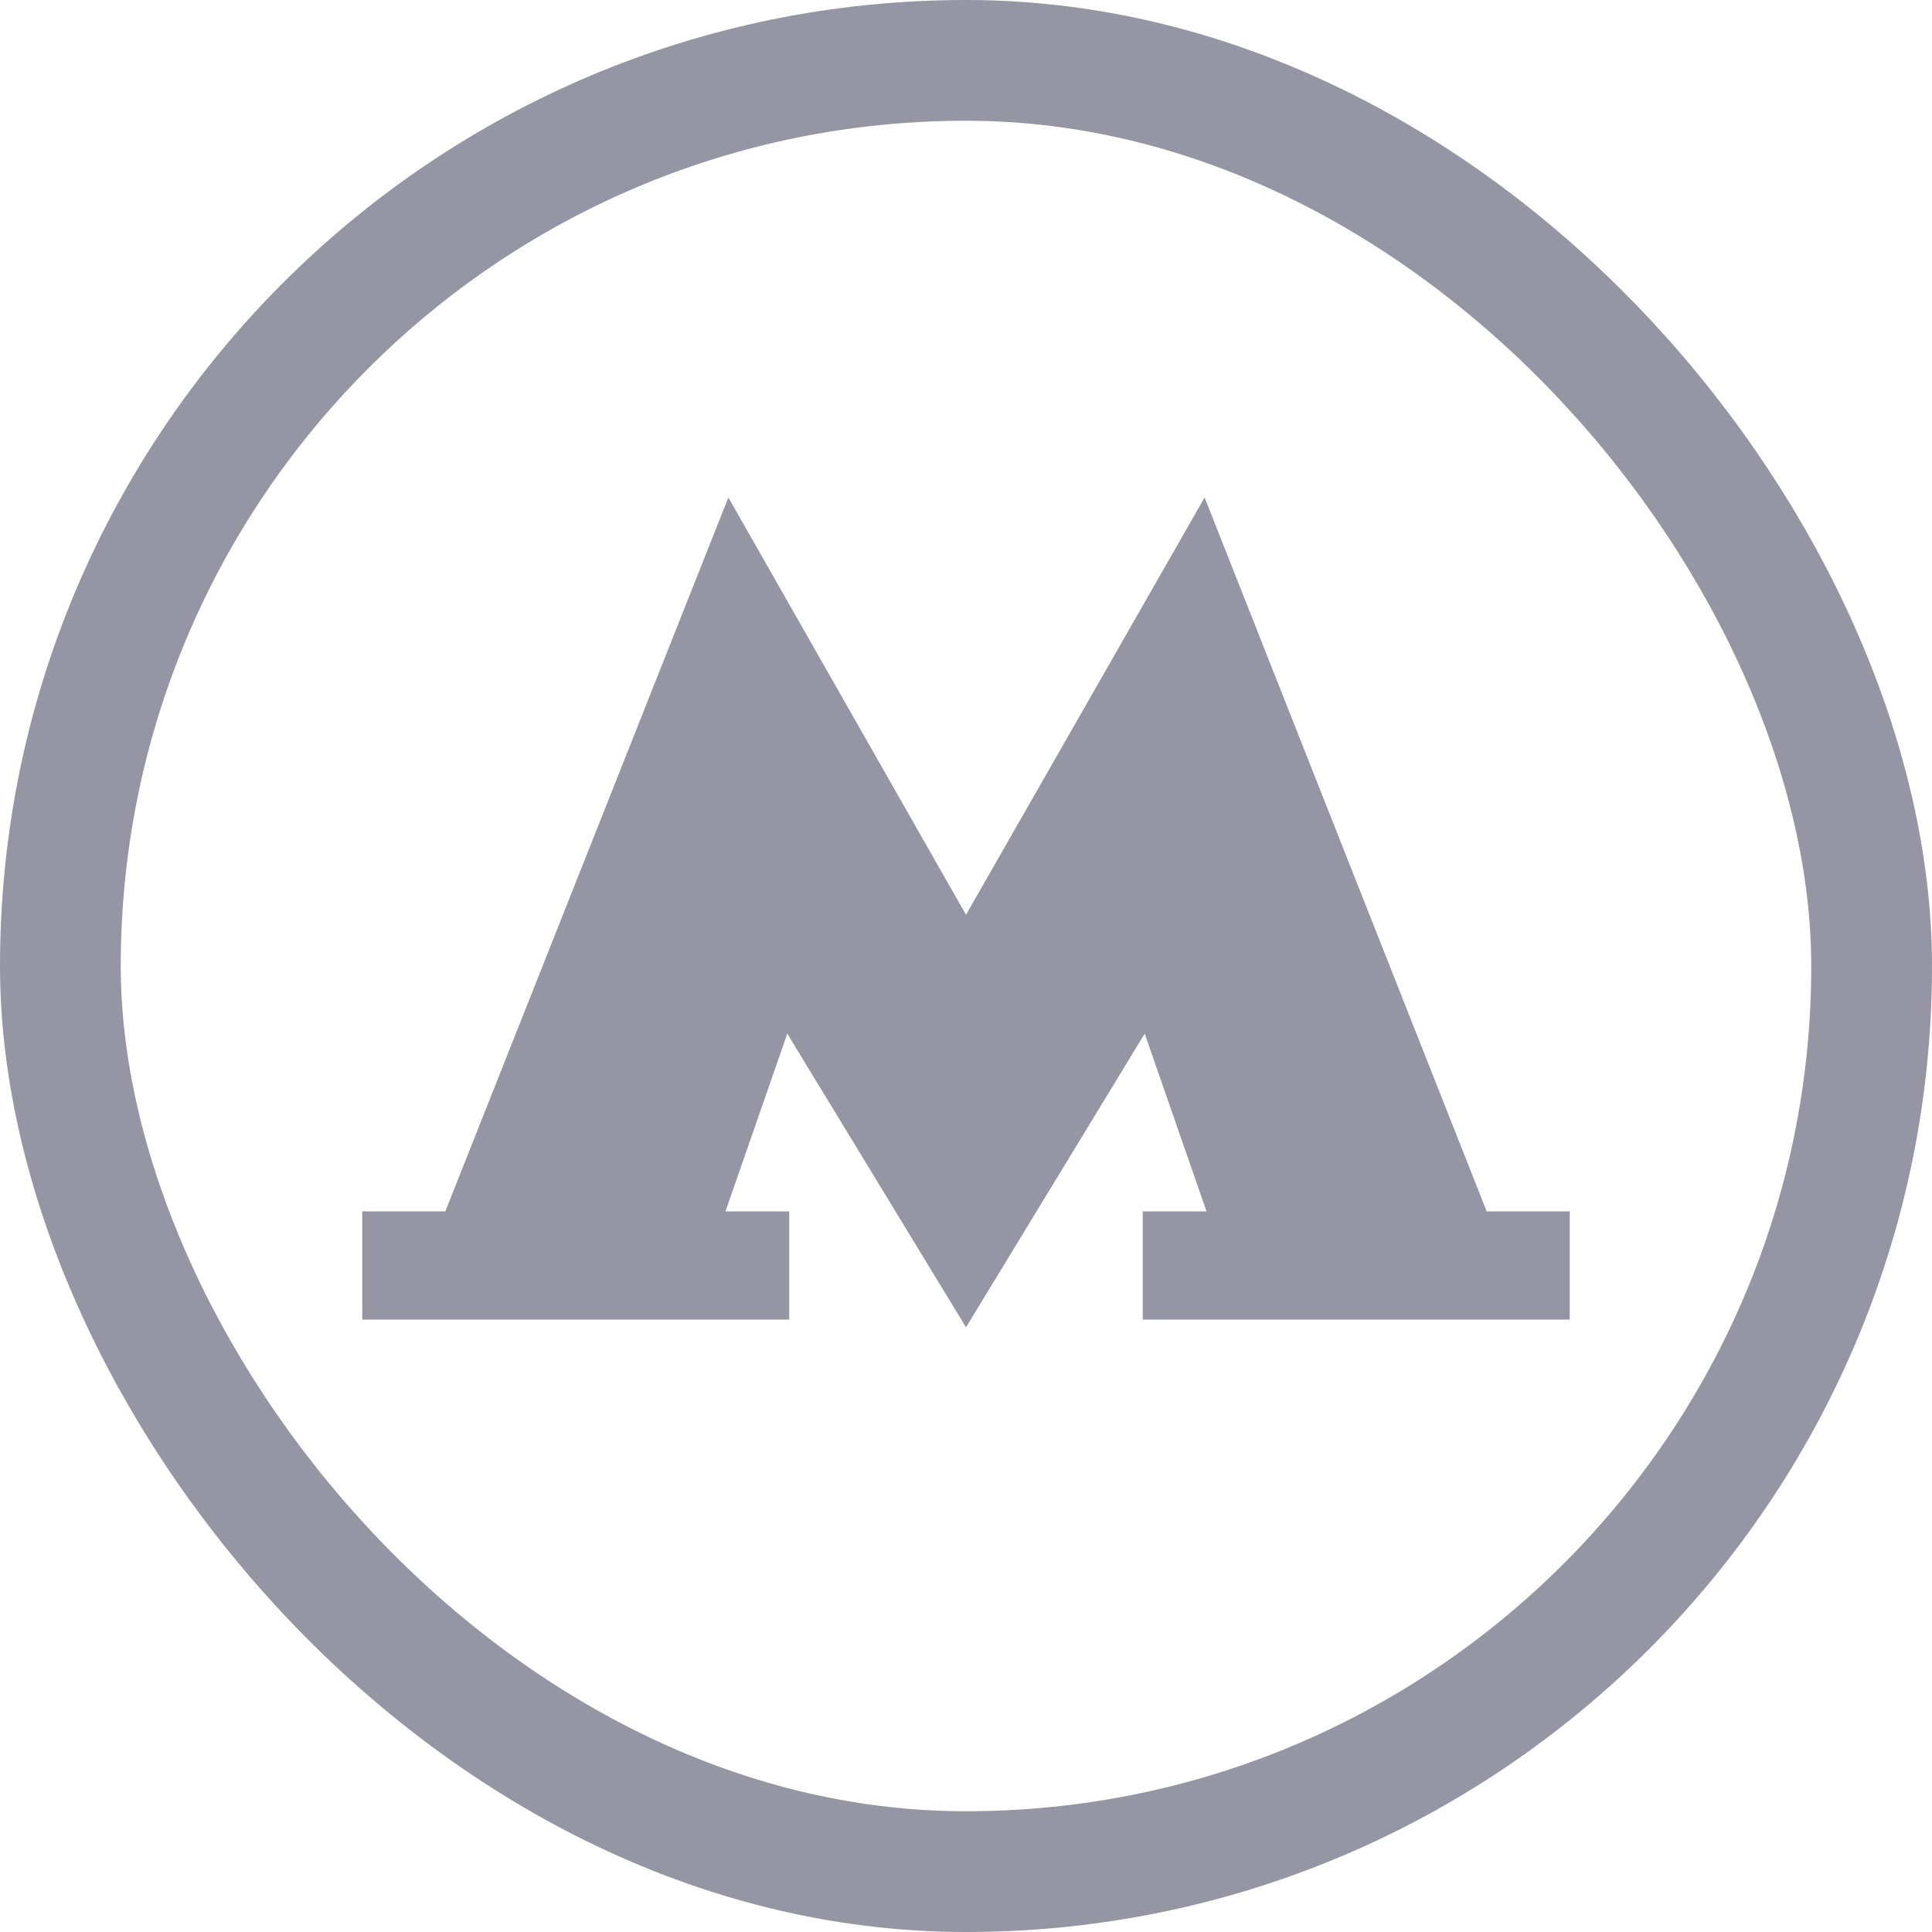
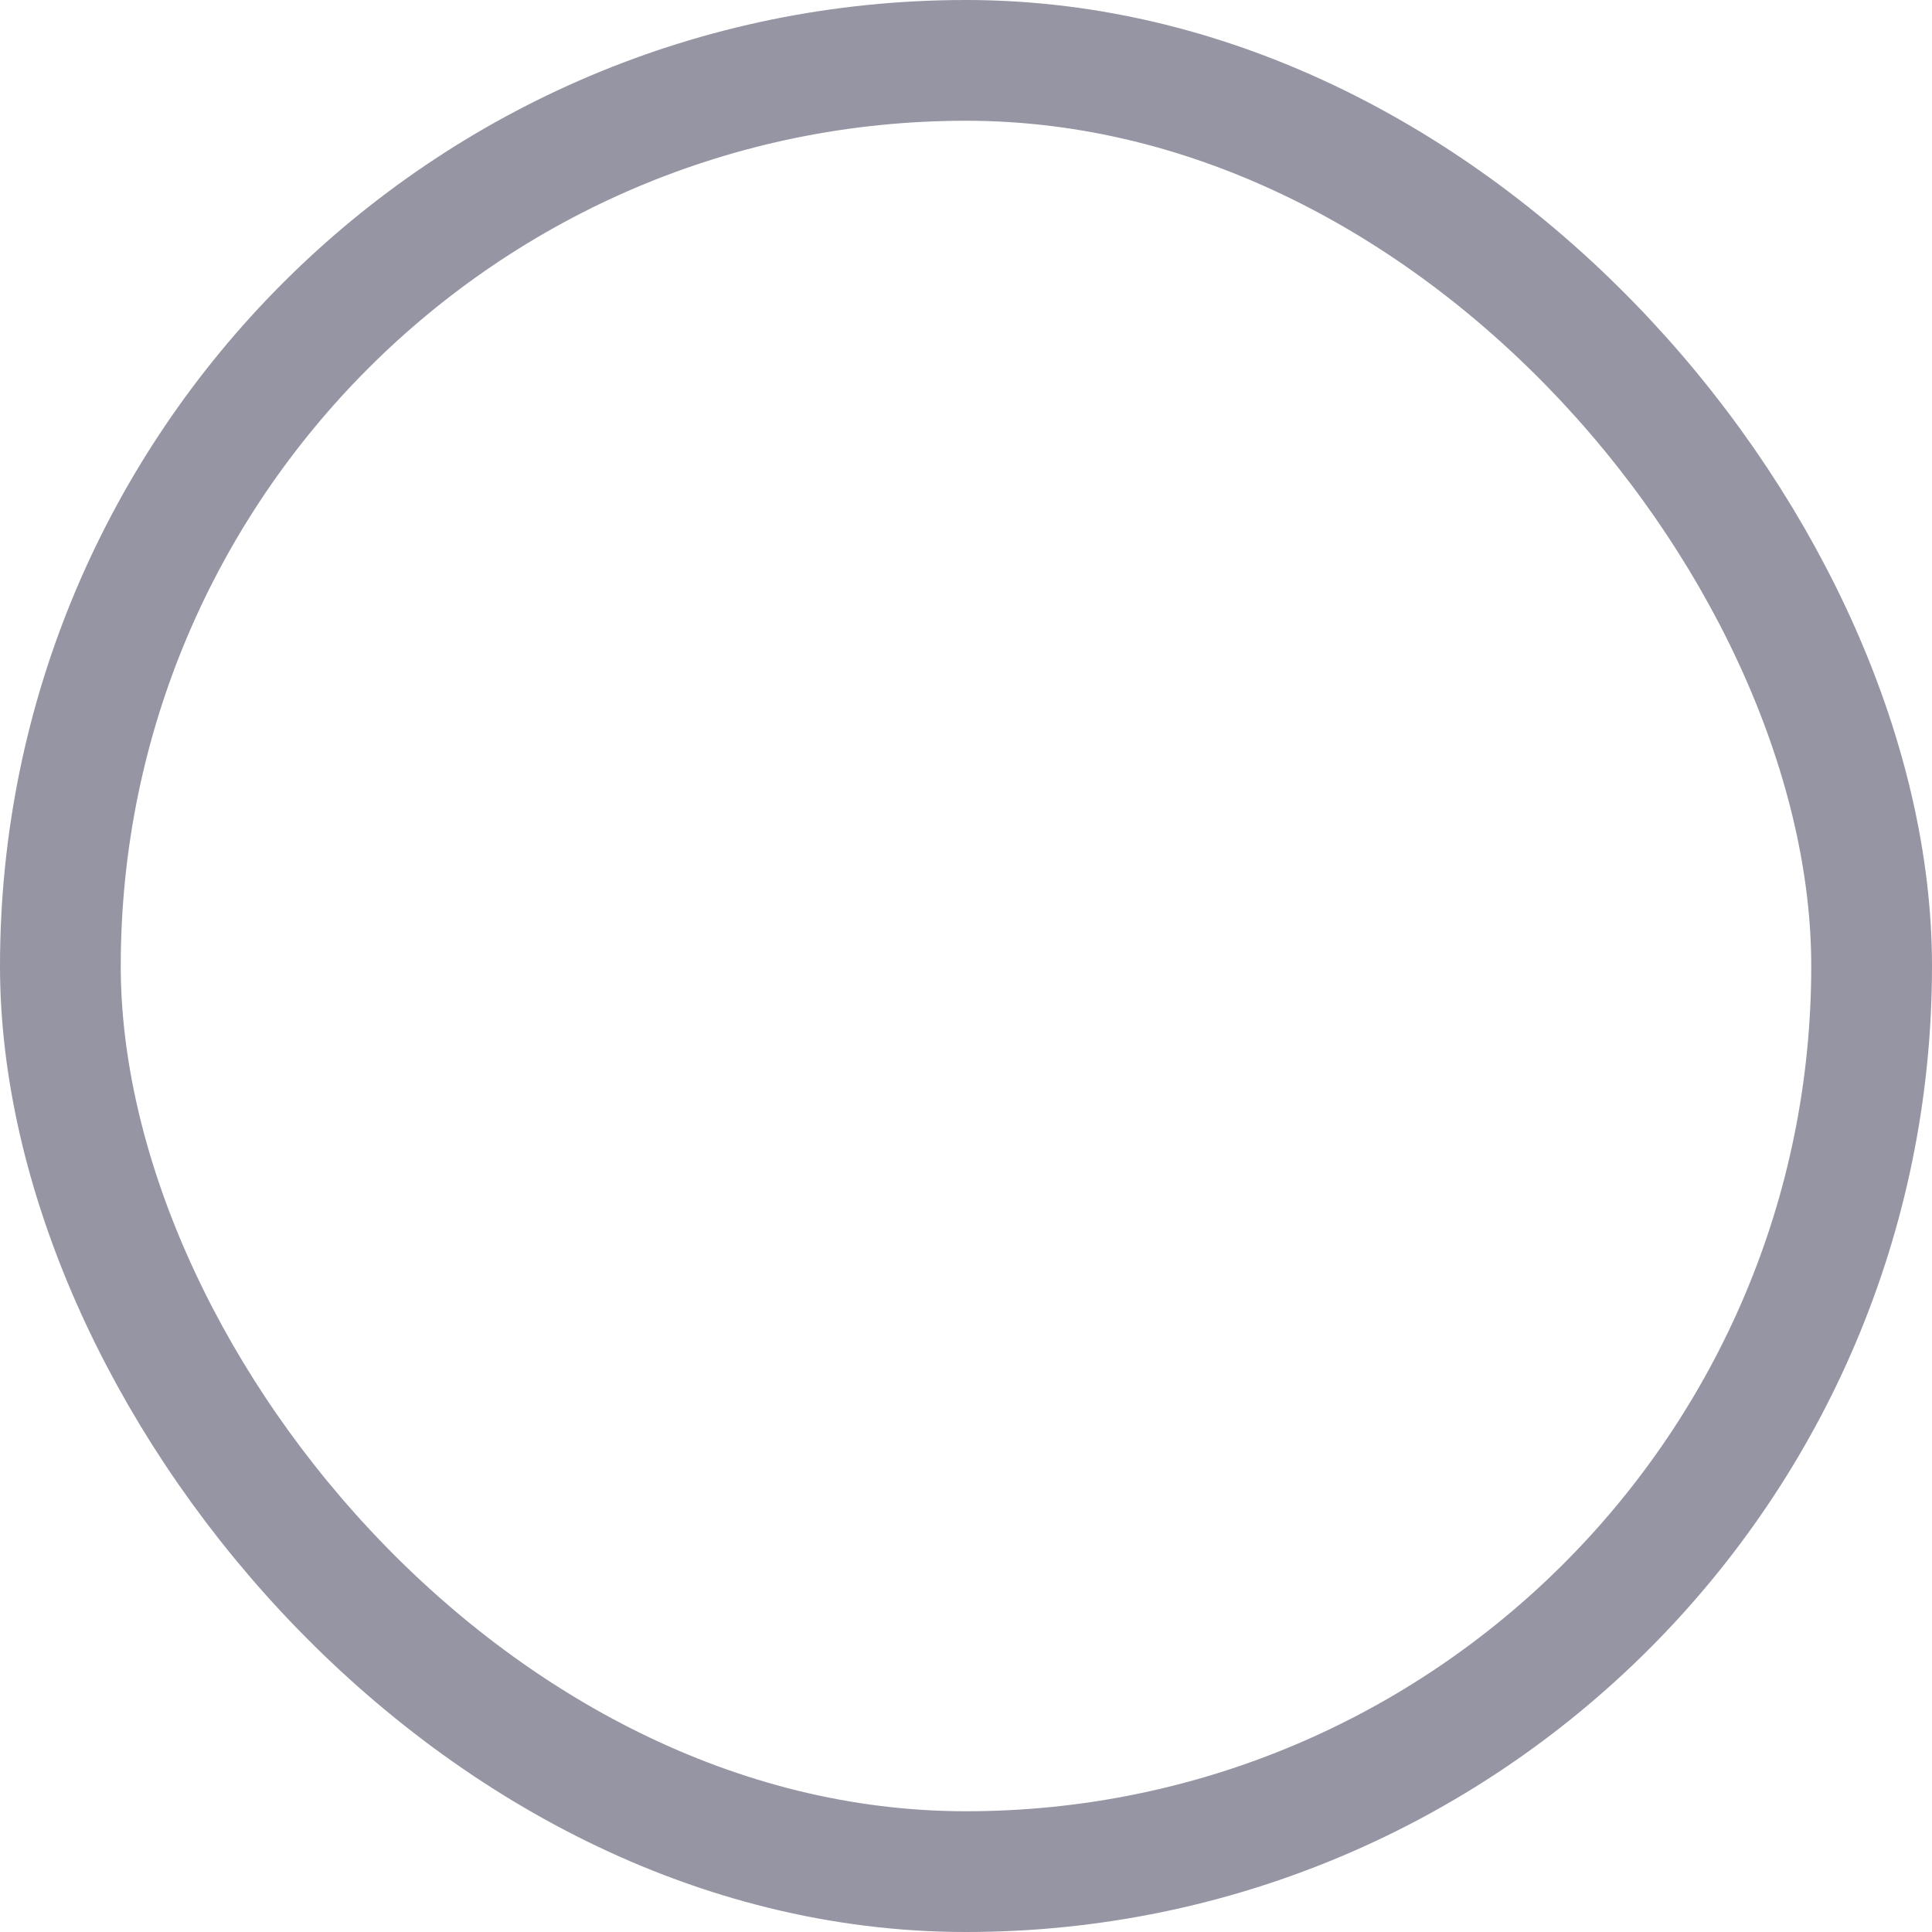
<svg xmlns="http://www.w3.org/2000/svg" width="16" height="16" viewBox="0 0 16 16" fill="none">
  <rect x="0.5" y="0.5" width="15" height="15" rx="7.5" stroke="#9595A4" />
  <g clip-path="url(#clip0_789_2663)">
-     <path d="M12.312 10.032L9.976 4.12L8 7.576L6.032 4.12L3.688 10.032H3V10.928H6.536V10.032H6.008L6.52 8.56L8 10.992L9.48 8.56L9.992 10.032H9.464V10.928H13V10.032H12.312Z" fill="#9595A4" />
+     <path d="M12.312 10.032L9.976 4.12L6.032 4.12L3.688 10.032H3V10.928H6.536V10.032H6.008L6.52 8.56L8 10.992L9.48 8.56L9.992 10.032H9.464V10.928H13V10.032H12.312Z" fill="#9595A4" />
  </g>
  <defs>
    <clipPath id="clip0_789_2663">
-       <rect width="10" height="6.872" fill="white" transform="translate(3 4.12)" />
-     </clipPath>
+       </clipPath>
  </defs>
</svg>